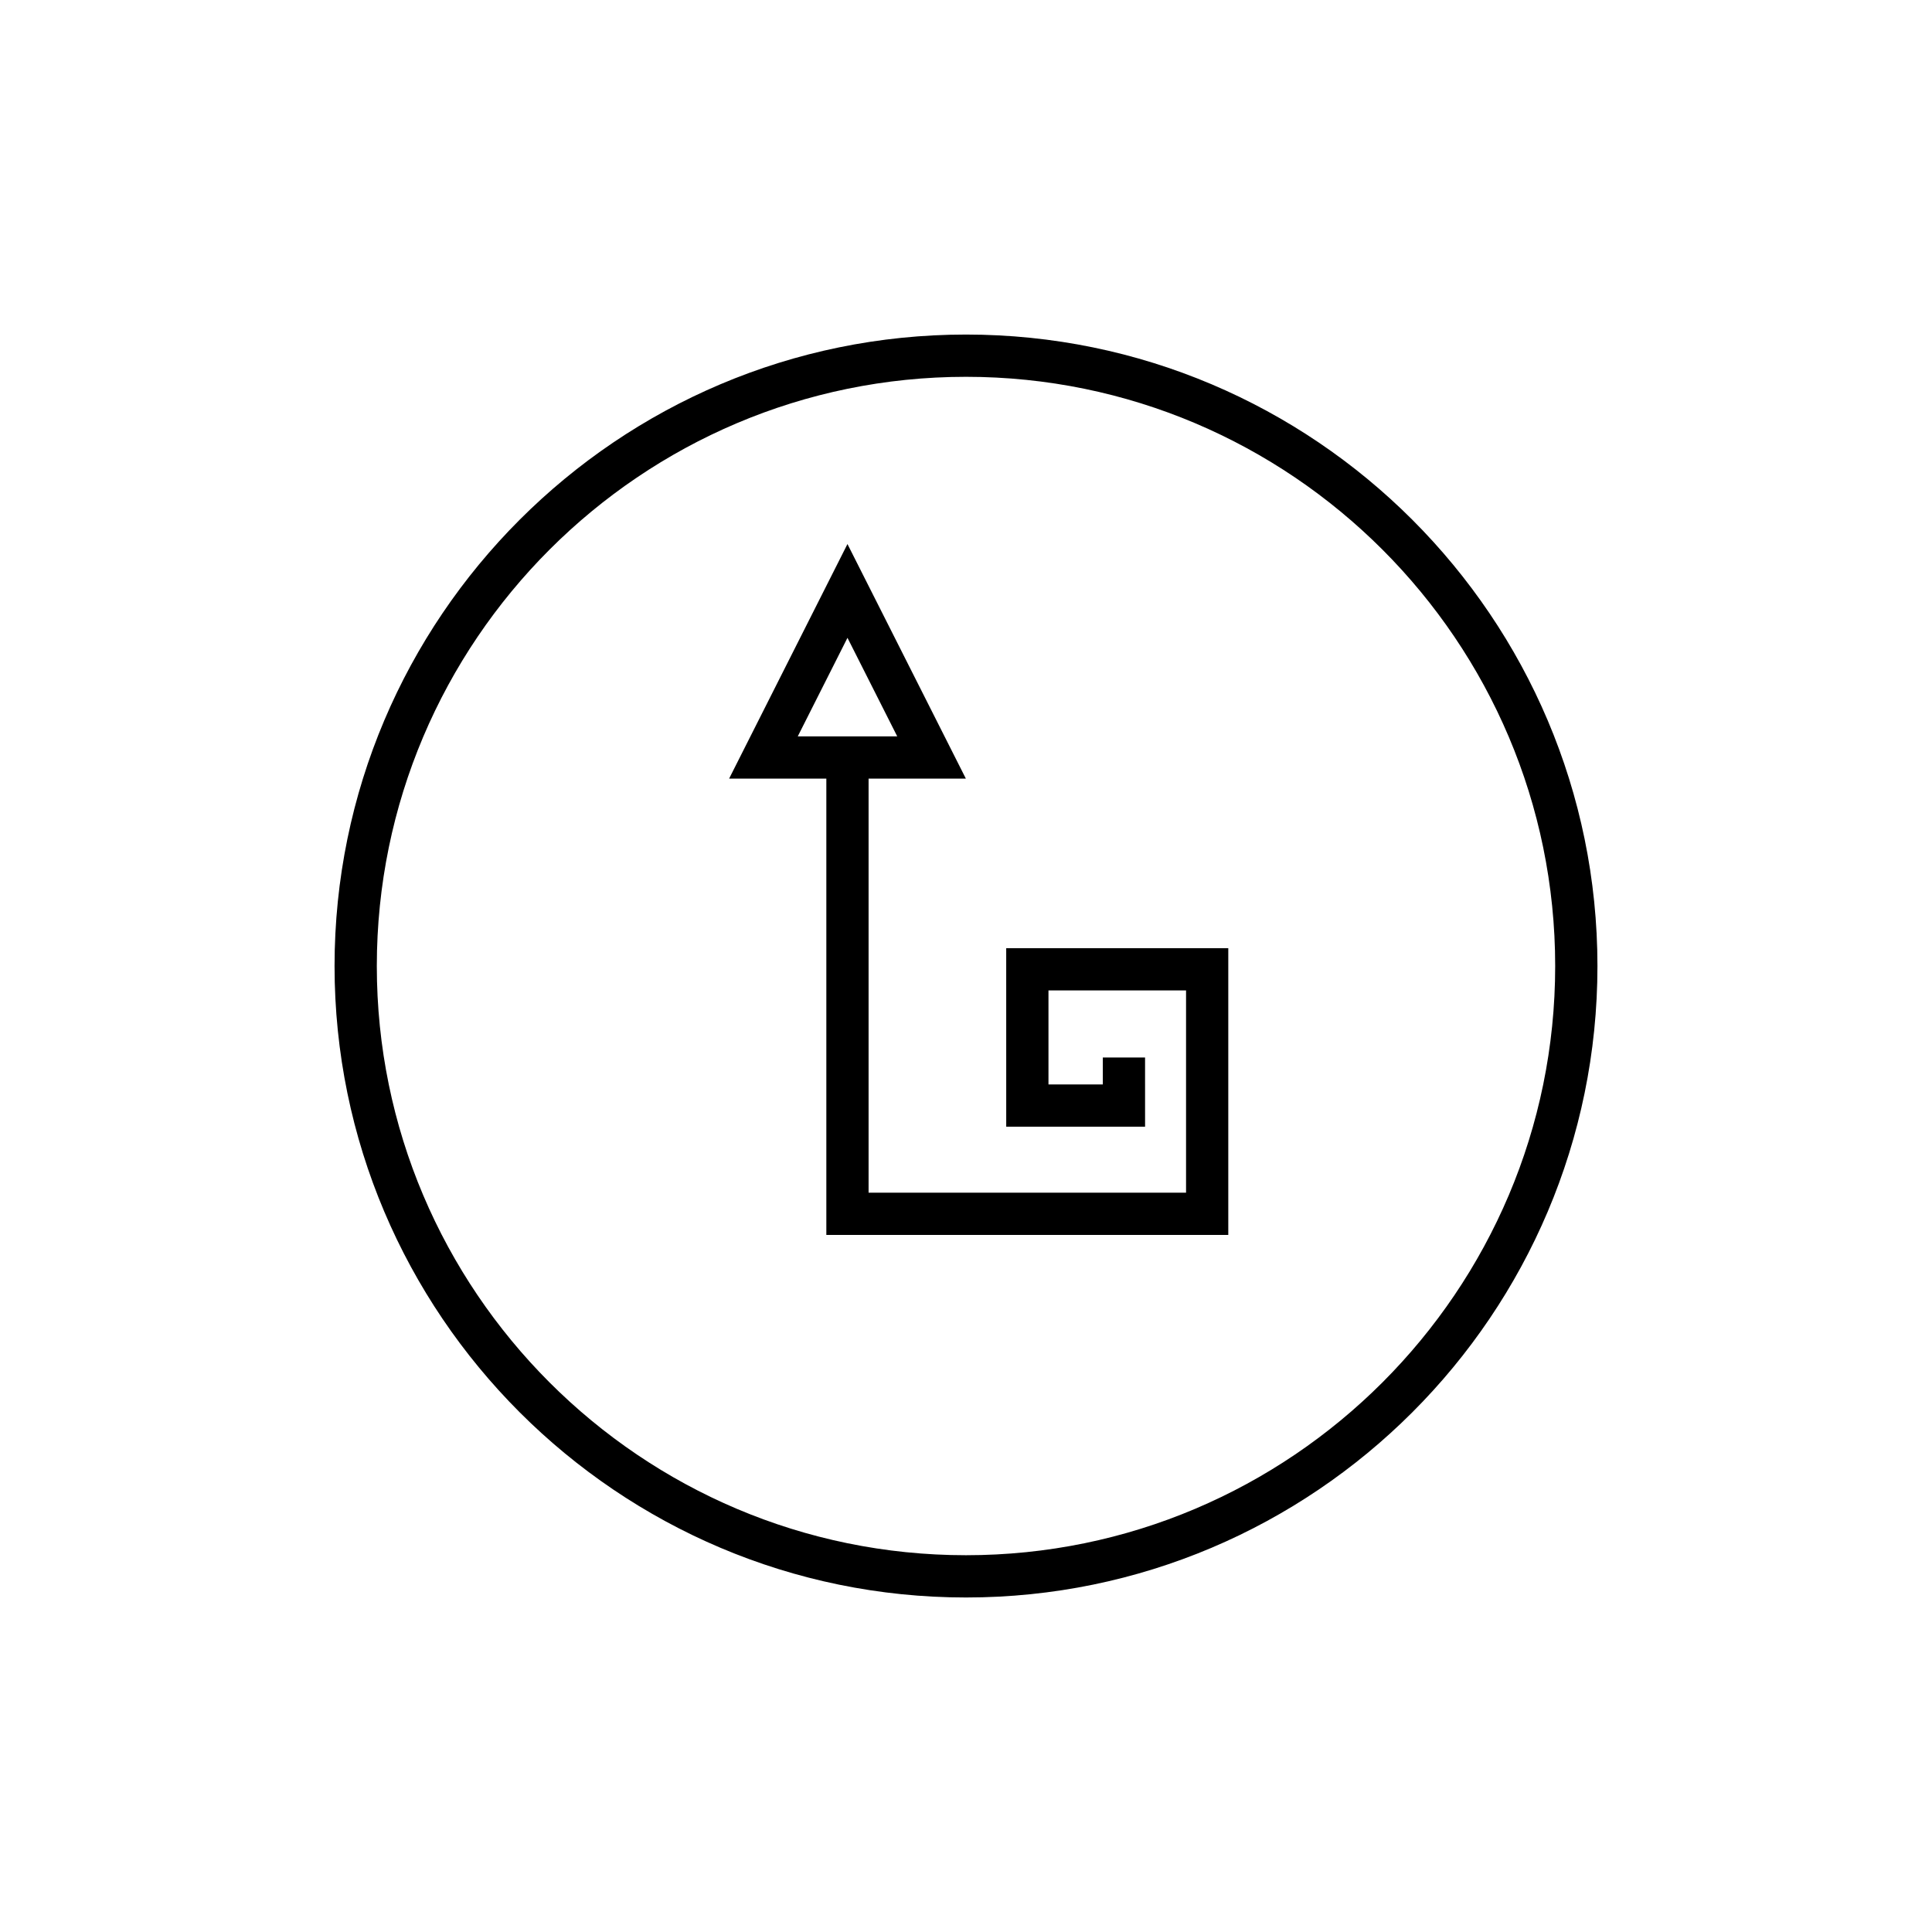
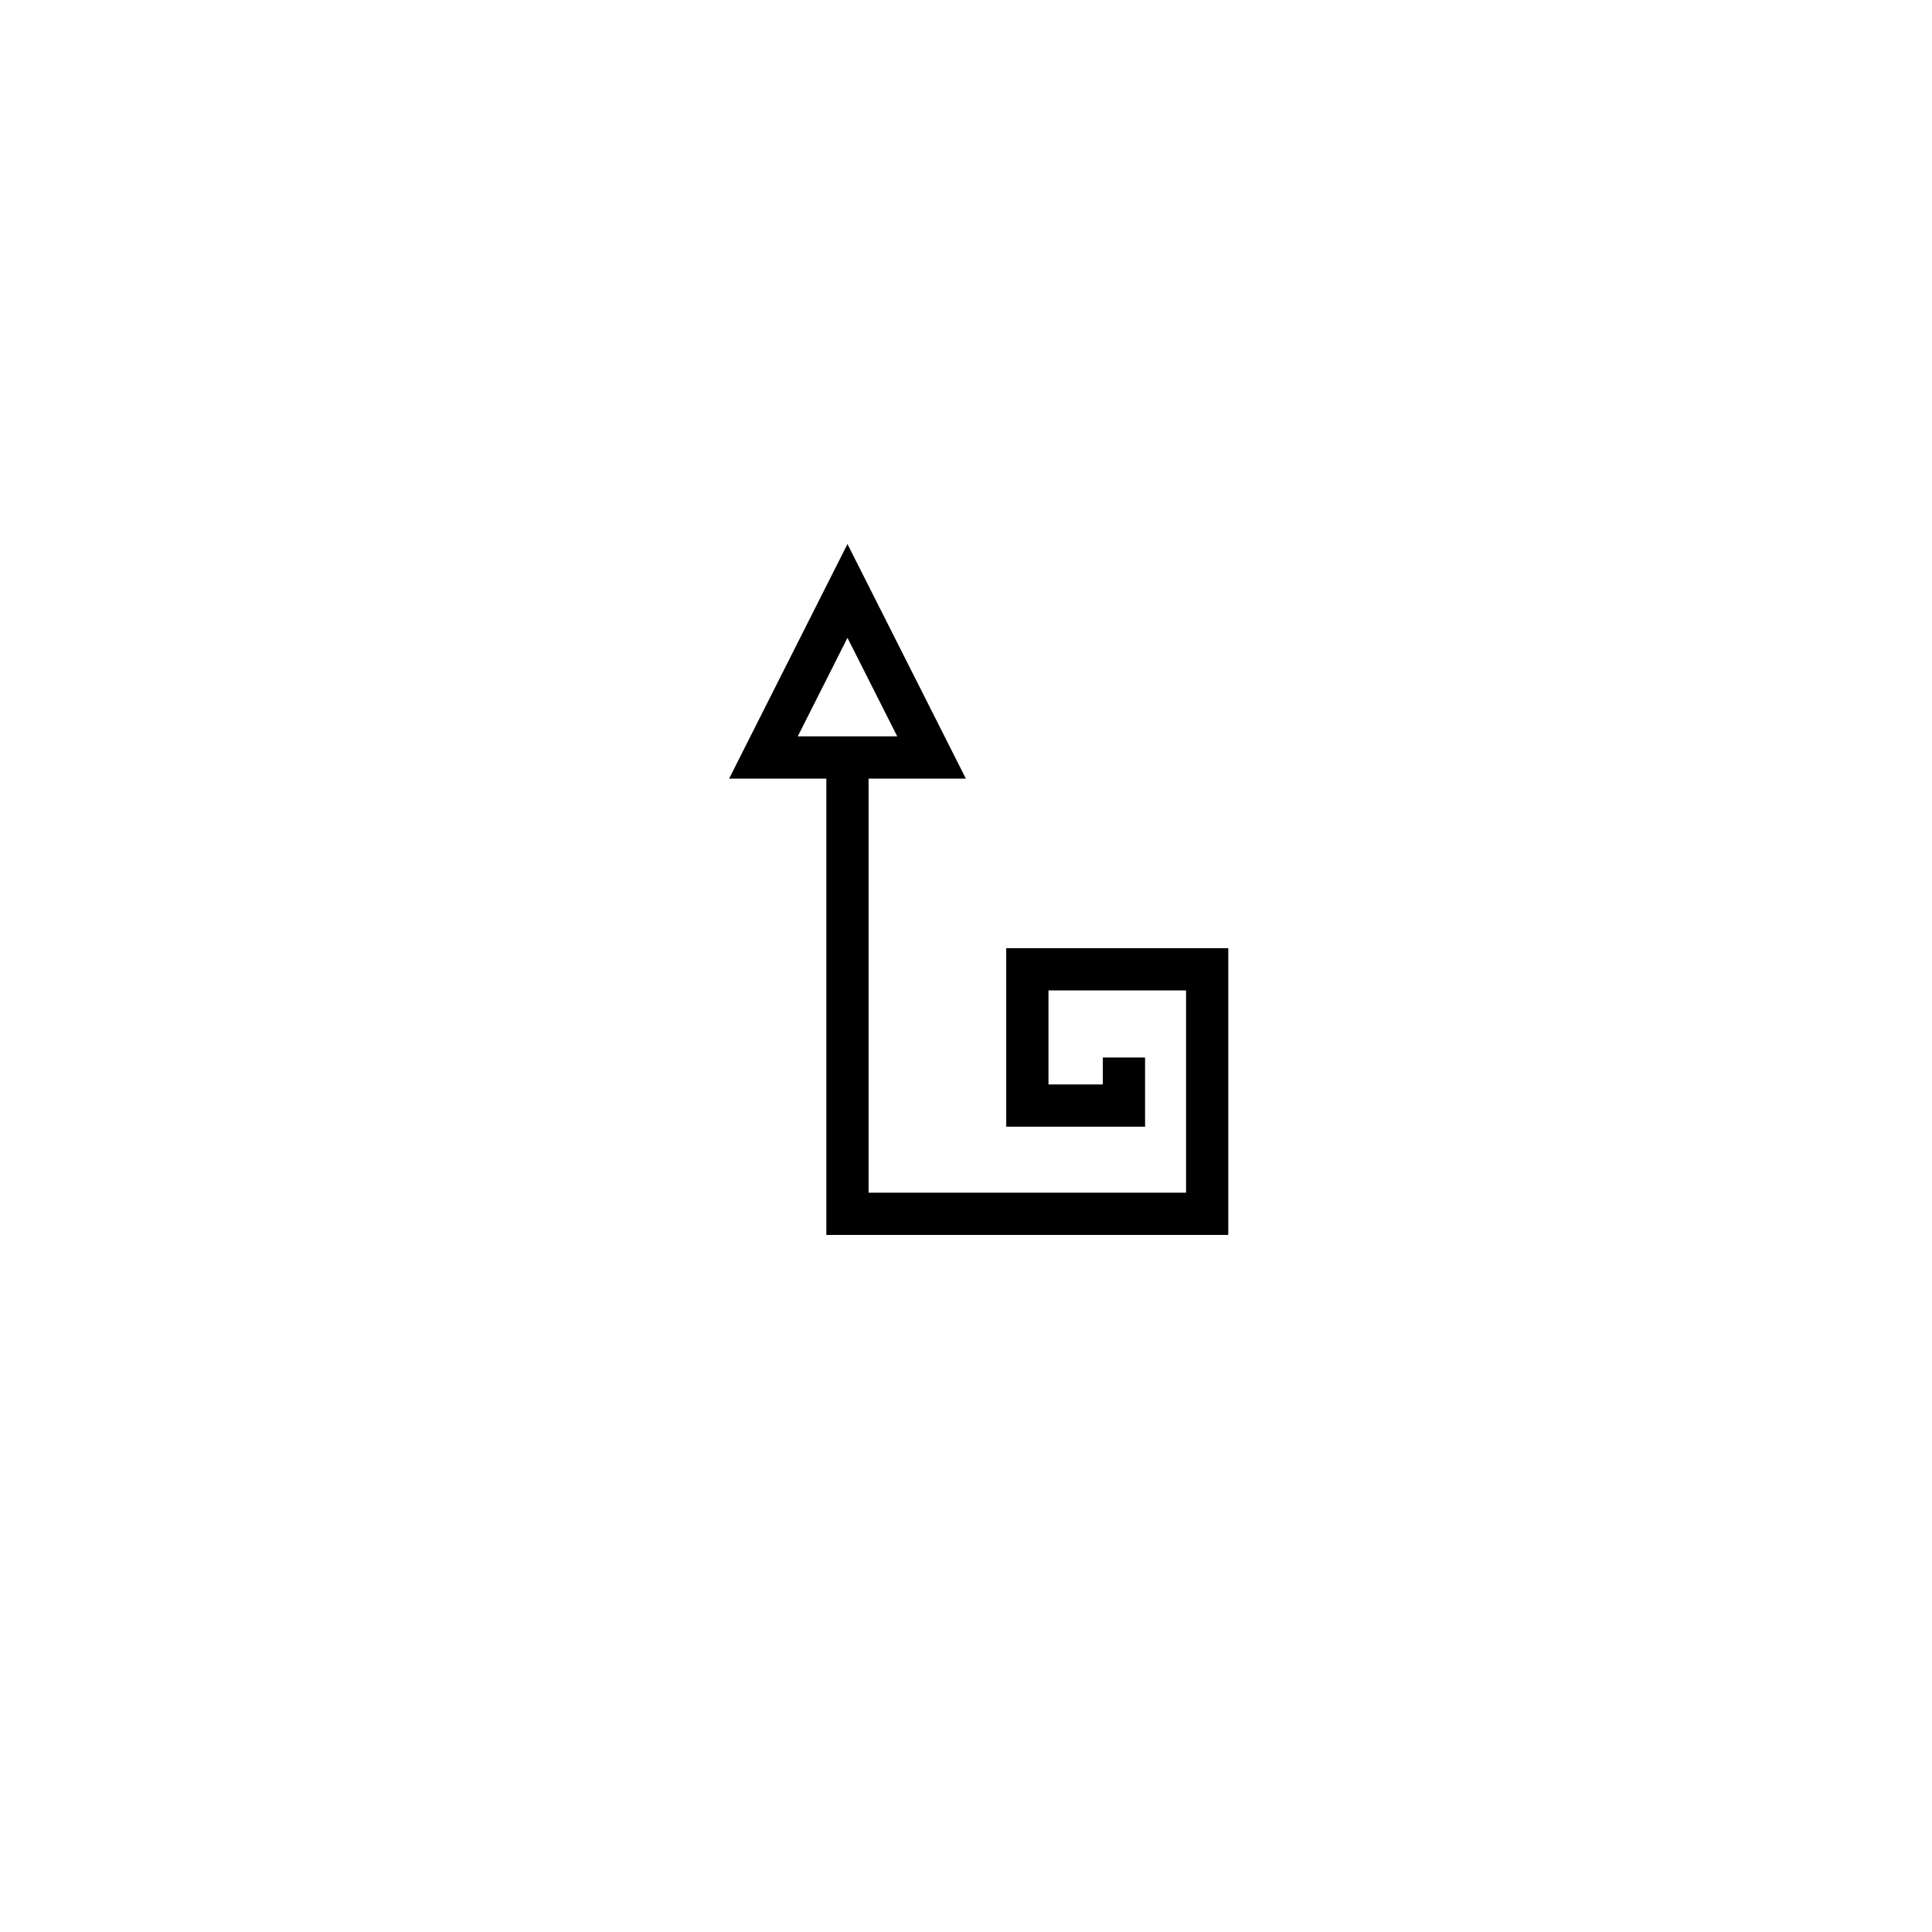
<svg xmlns="http://www.w3.org/2000/svg" fill="#000000" width="800px" height="800px" version="1.1" viewBox="144 144 512 512">
  <g>
-     <path d="m400 232.66c-92.273 0-167.34 75.07-167.34 167.35 0 92.27 75.07 167.34 167.34 167.34 92.273 0 167.34-75.066 167.34-167.34 0-92.273-75.07-167.35-167.34-167.35zm0 323.49c-86.102 0-156.14-70.043-156.14-156.14 0-86.102 70.043-156.15 156.14-156.15s156.14 70.051 156.14 156.15c0 86.094-70.047 156.14-156.14 156.14z" />
    <path d="m410.66 442.59h36.797l-0.004-18.336h-11.195v7.141l-14.402-0.004v-24.918h36.461v53.602h-84.133v-109.73h25.781l-31.379-62.168-31.363 62.168h25.766v120.93h106.52v-75.992h-58.852zm-55.246-103.44 13.176-26.121 13.188 26.121z" />
  </g>
</svg>